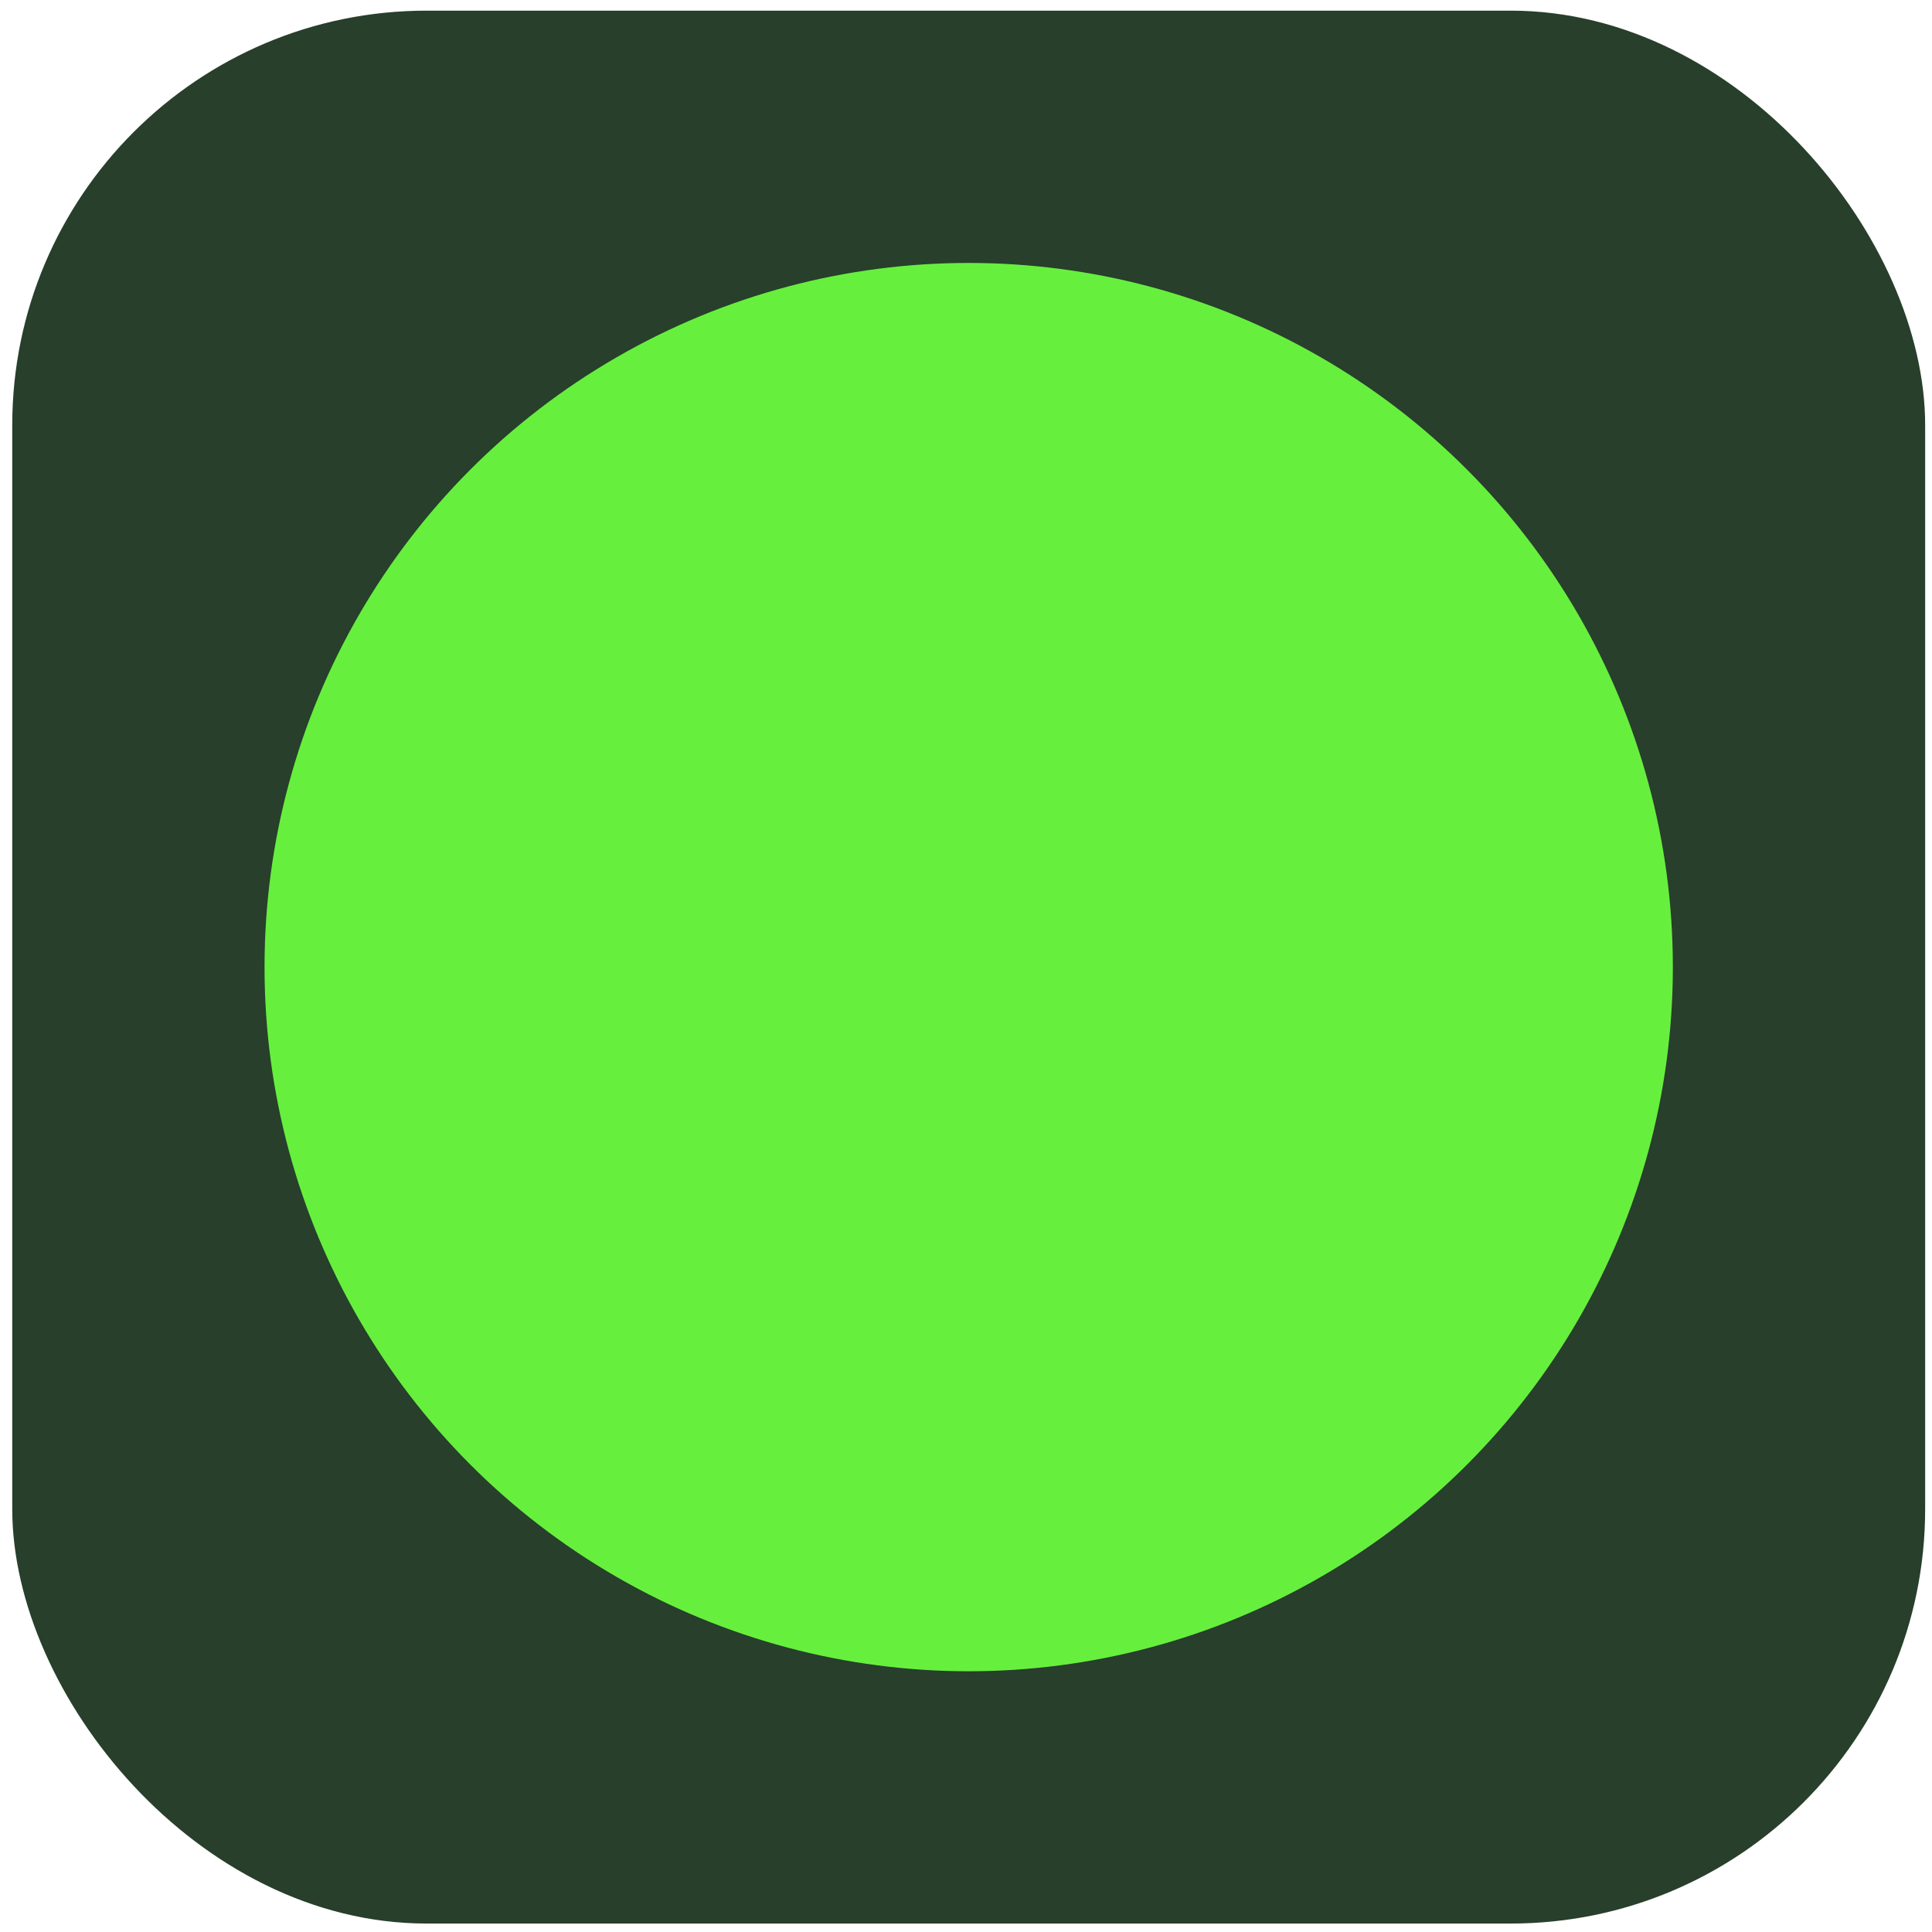
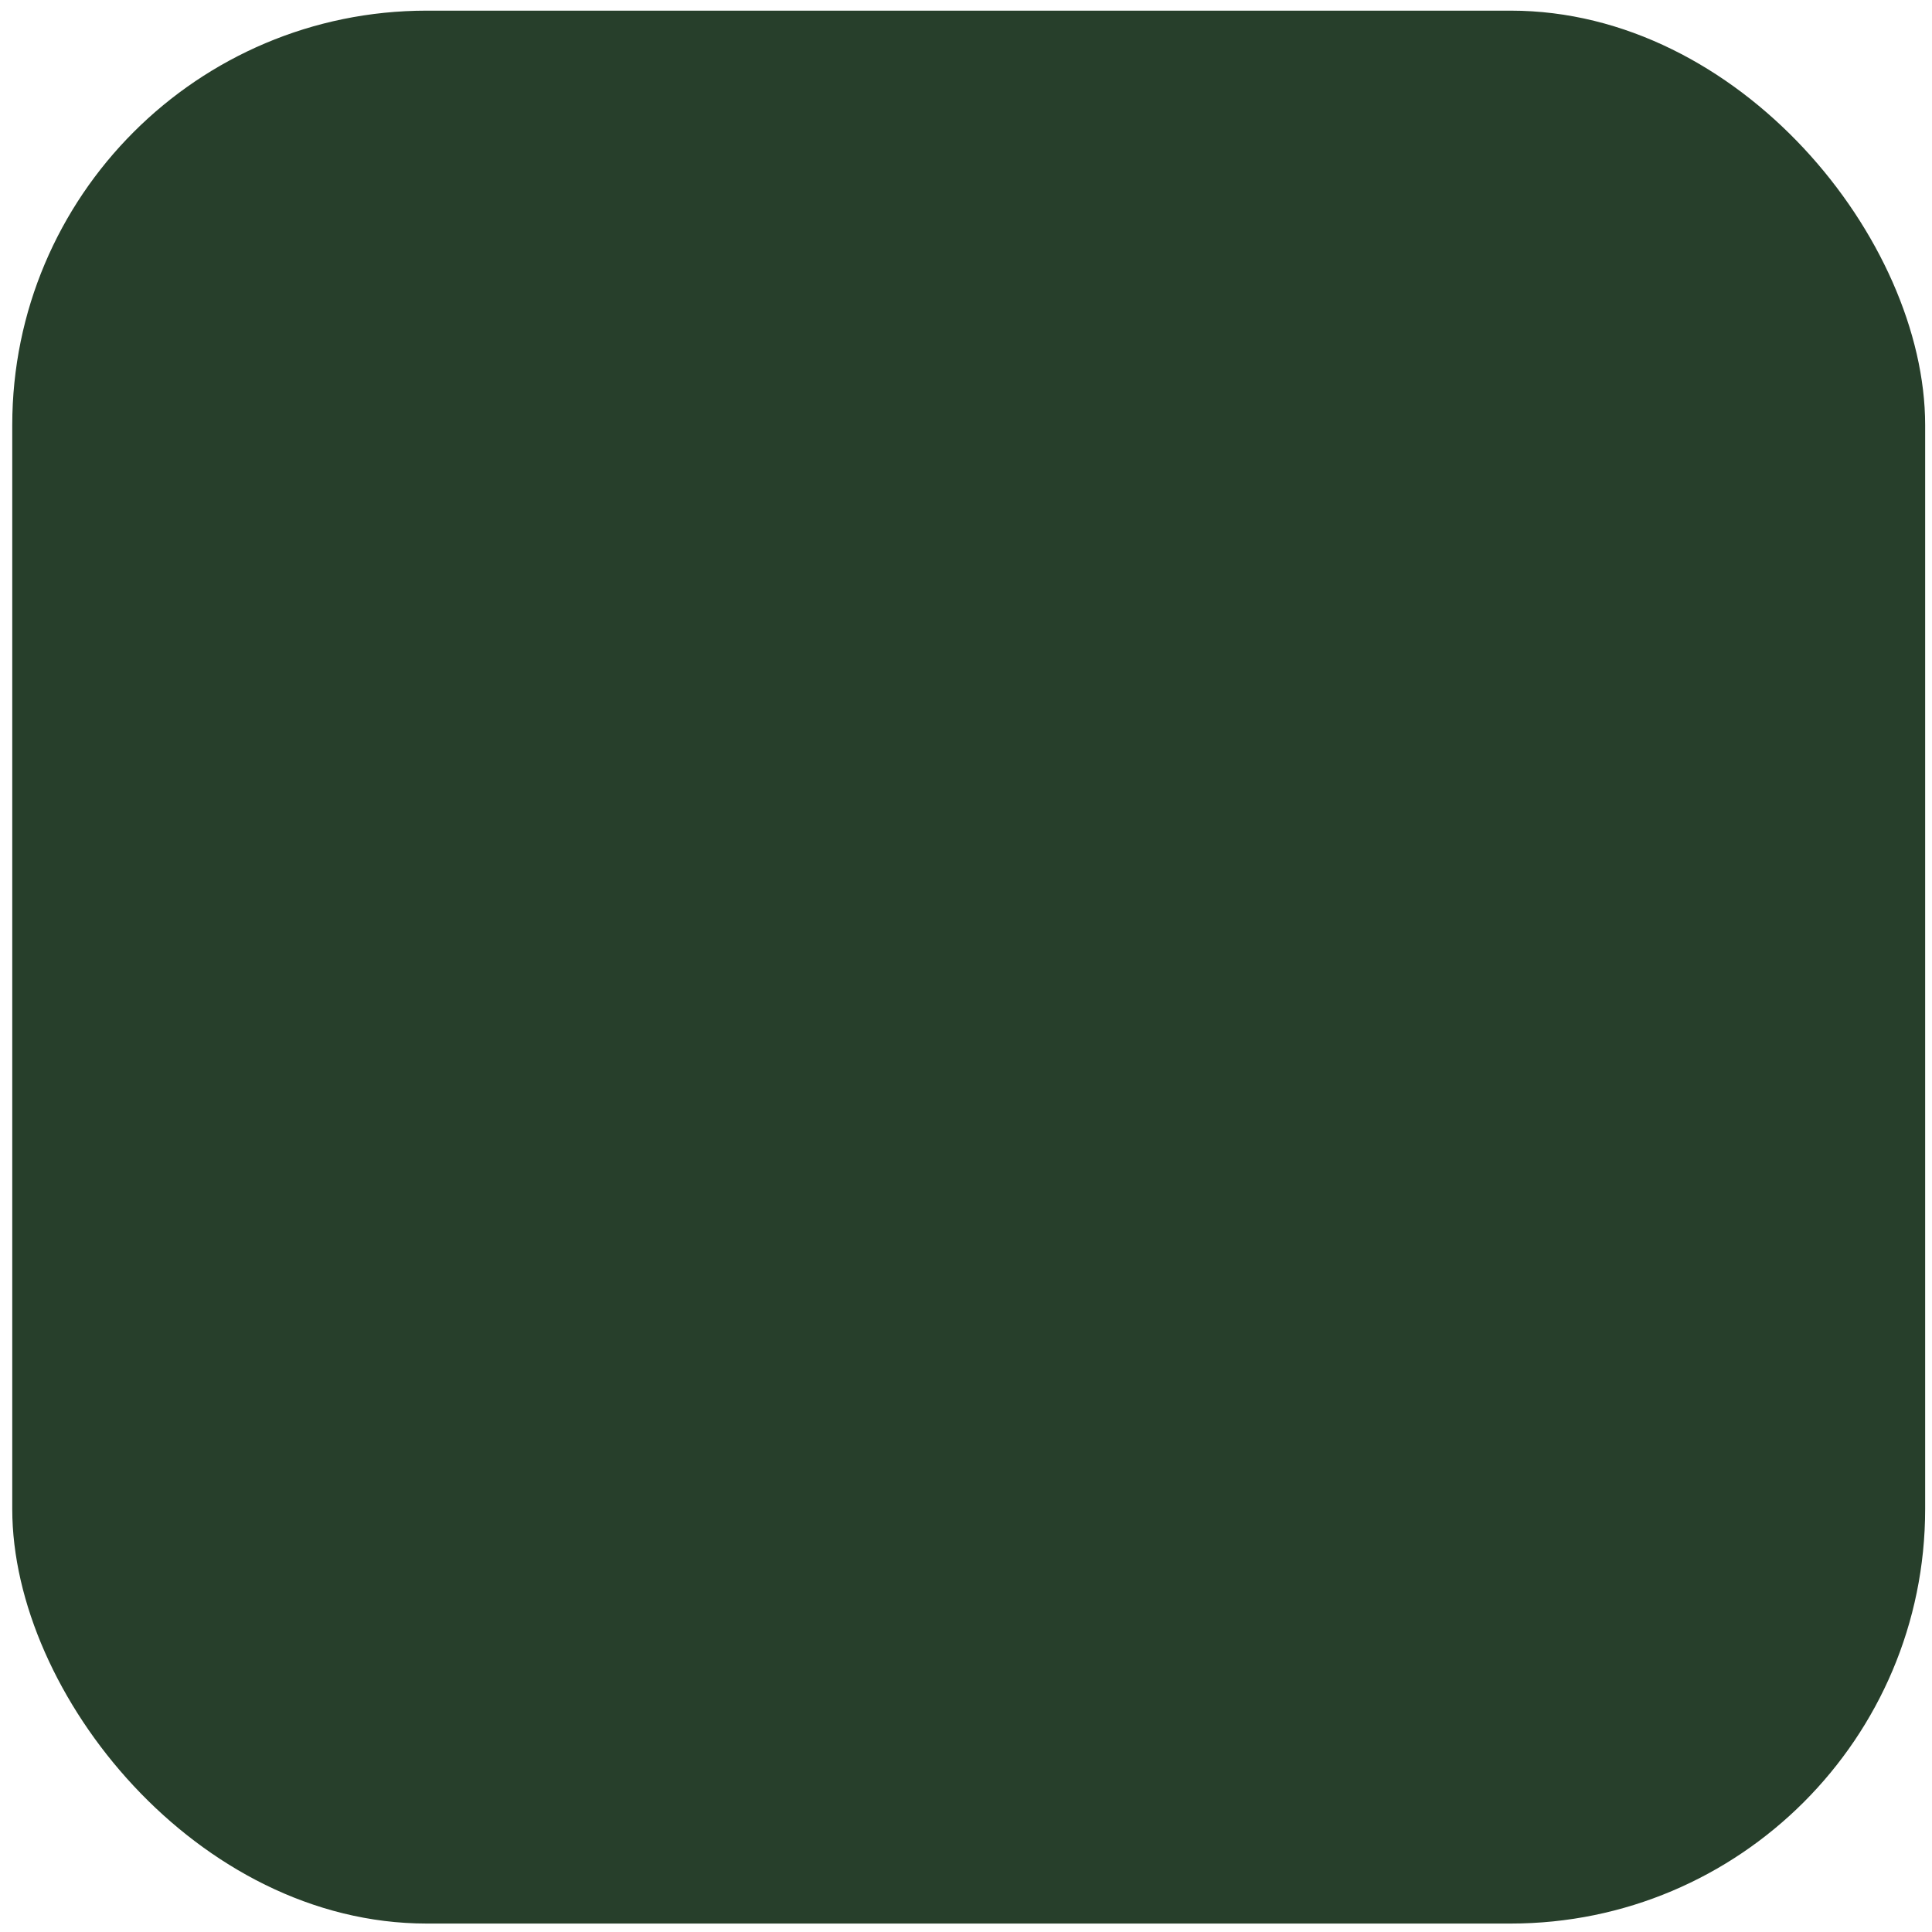
<svg xmlns="http://www.w3.org/2000/svg" width="129" height="129" viewBox="0 0 129 129" fill="none">
  <rect x="0.818" y="0.711" width="127.725" height="127.725" rx="27.674" fill="#273F2B" />
-   <circle cx="64.68" cy="64.574" r="47.017" fill="#67EF3E" />
</svg>